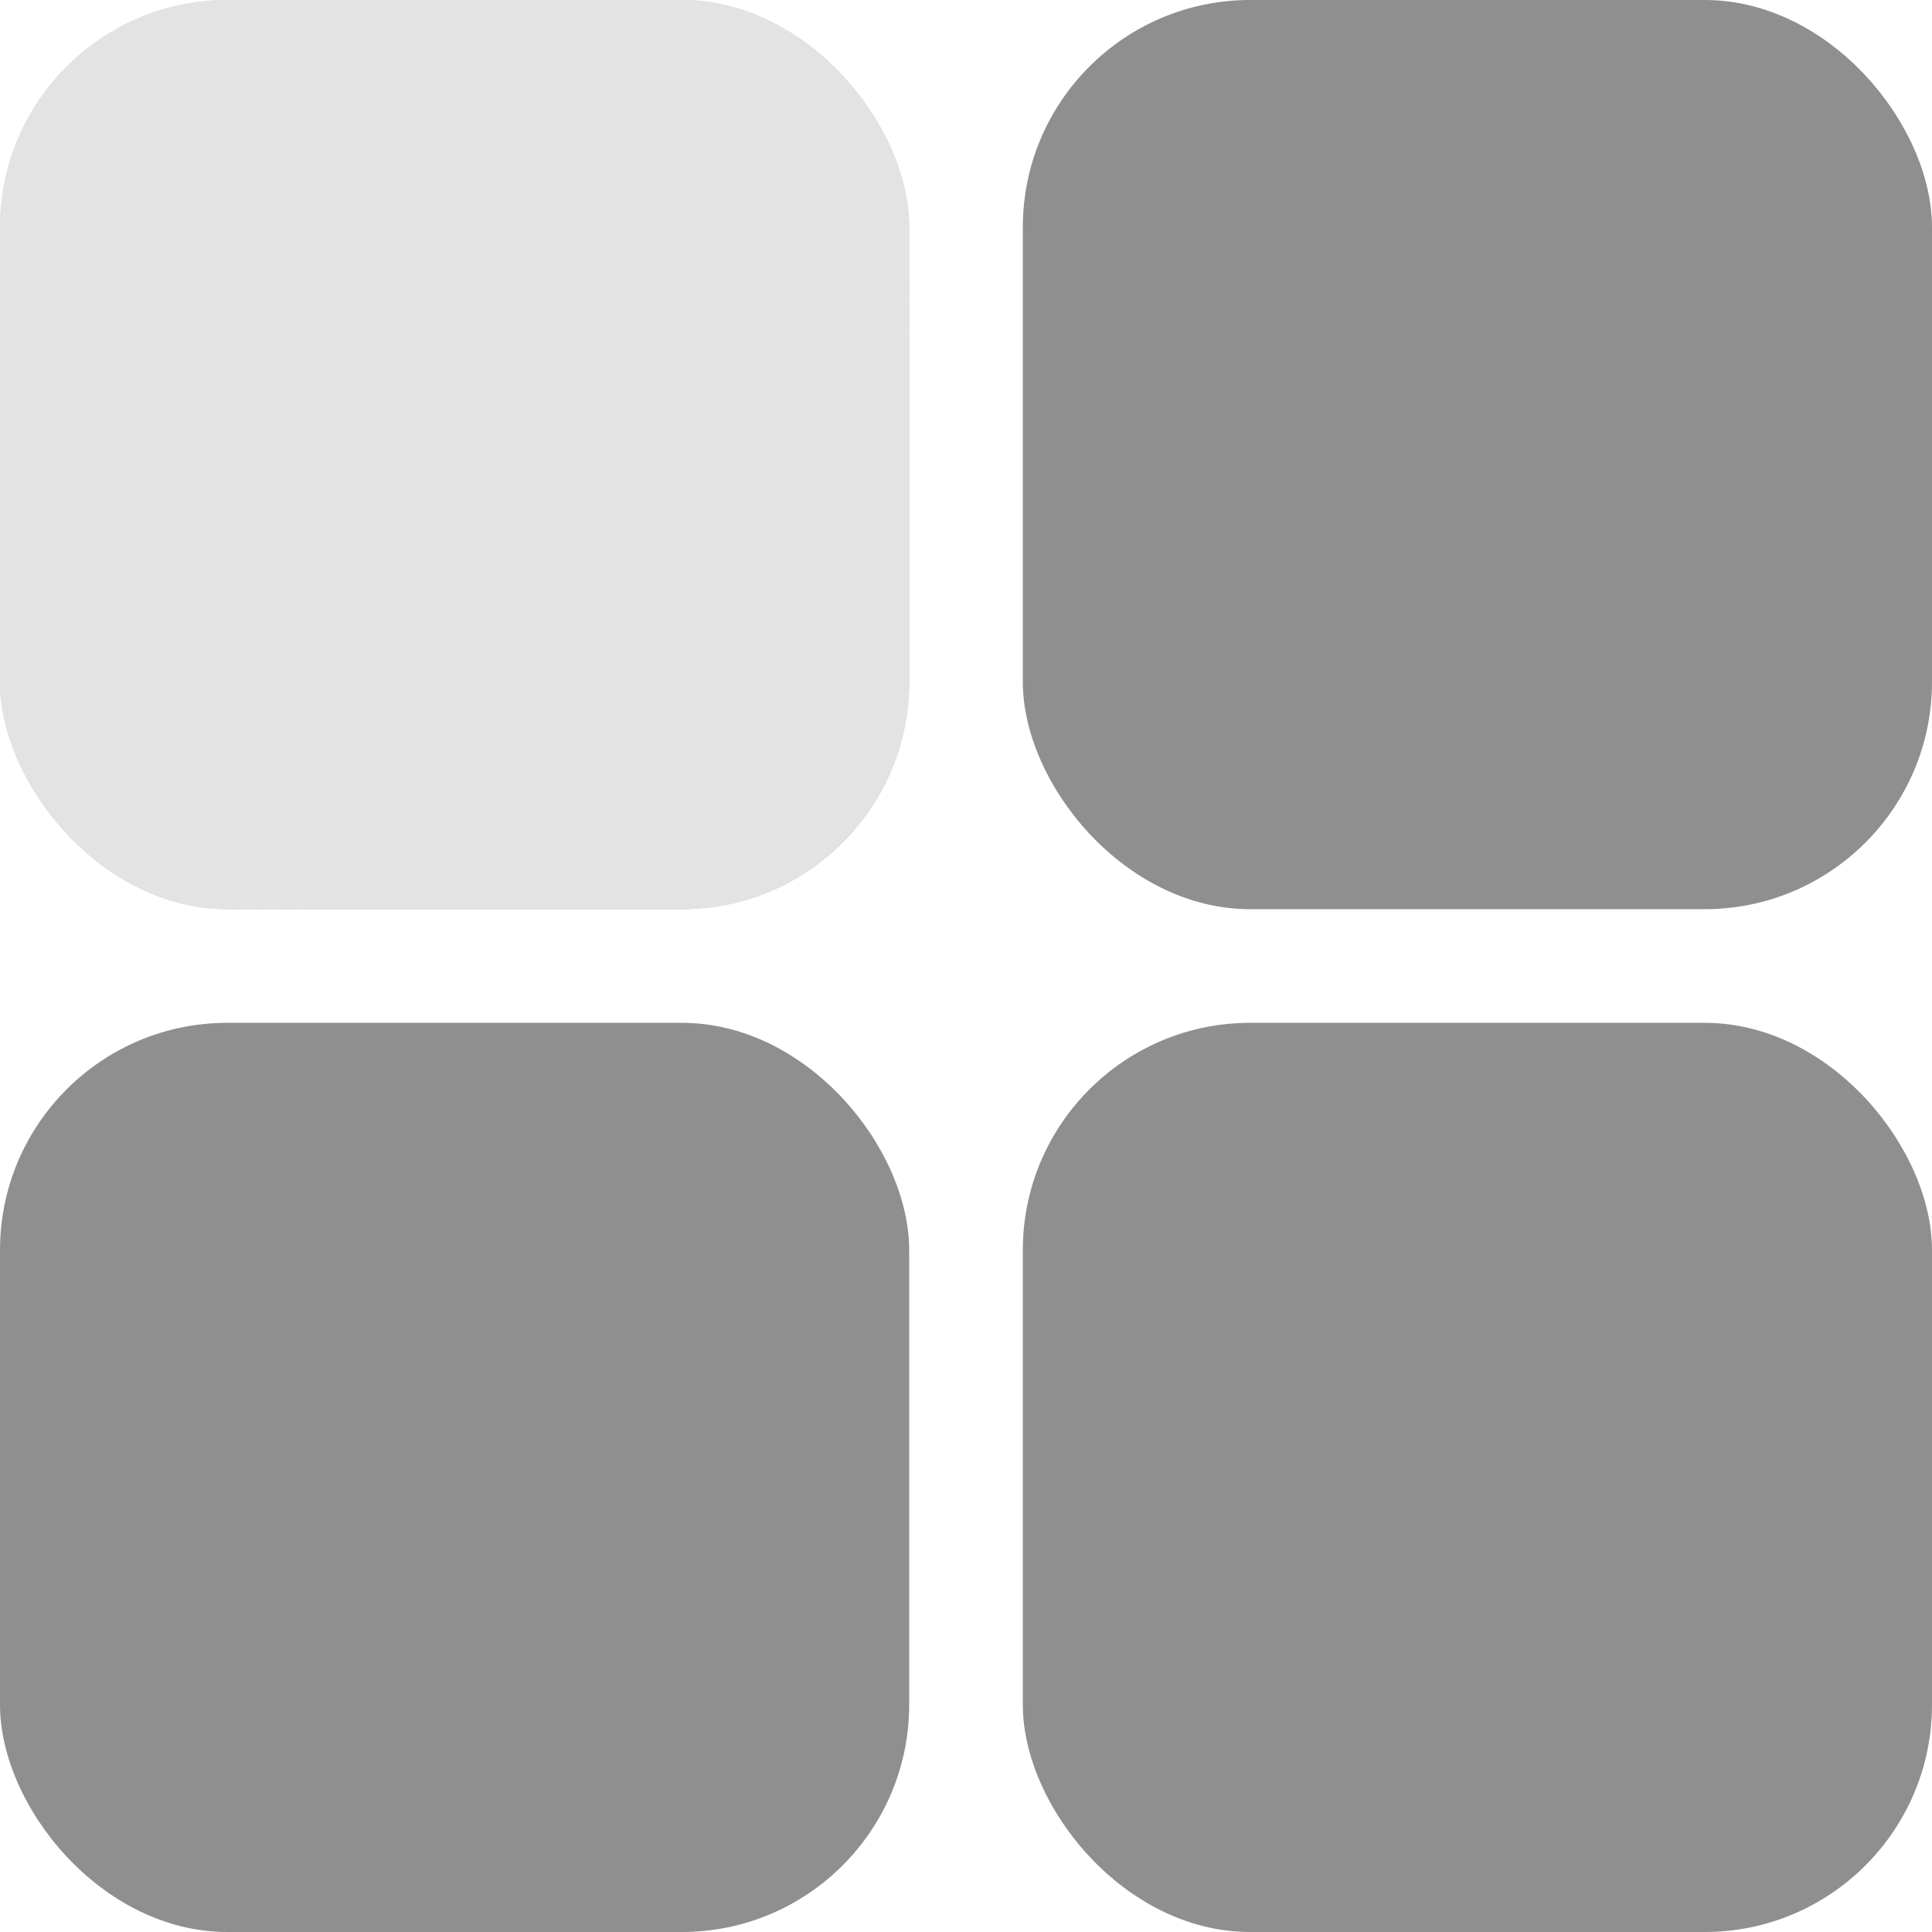
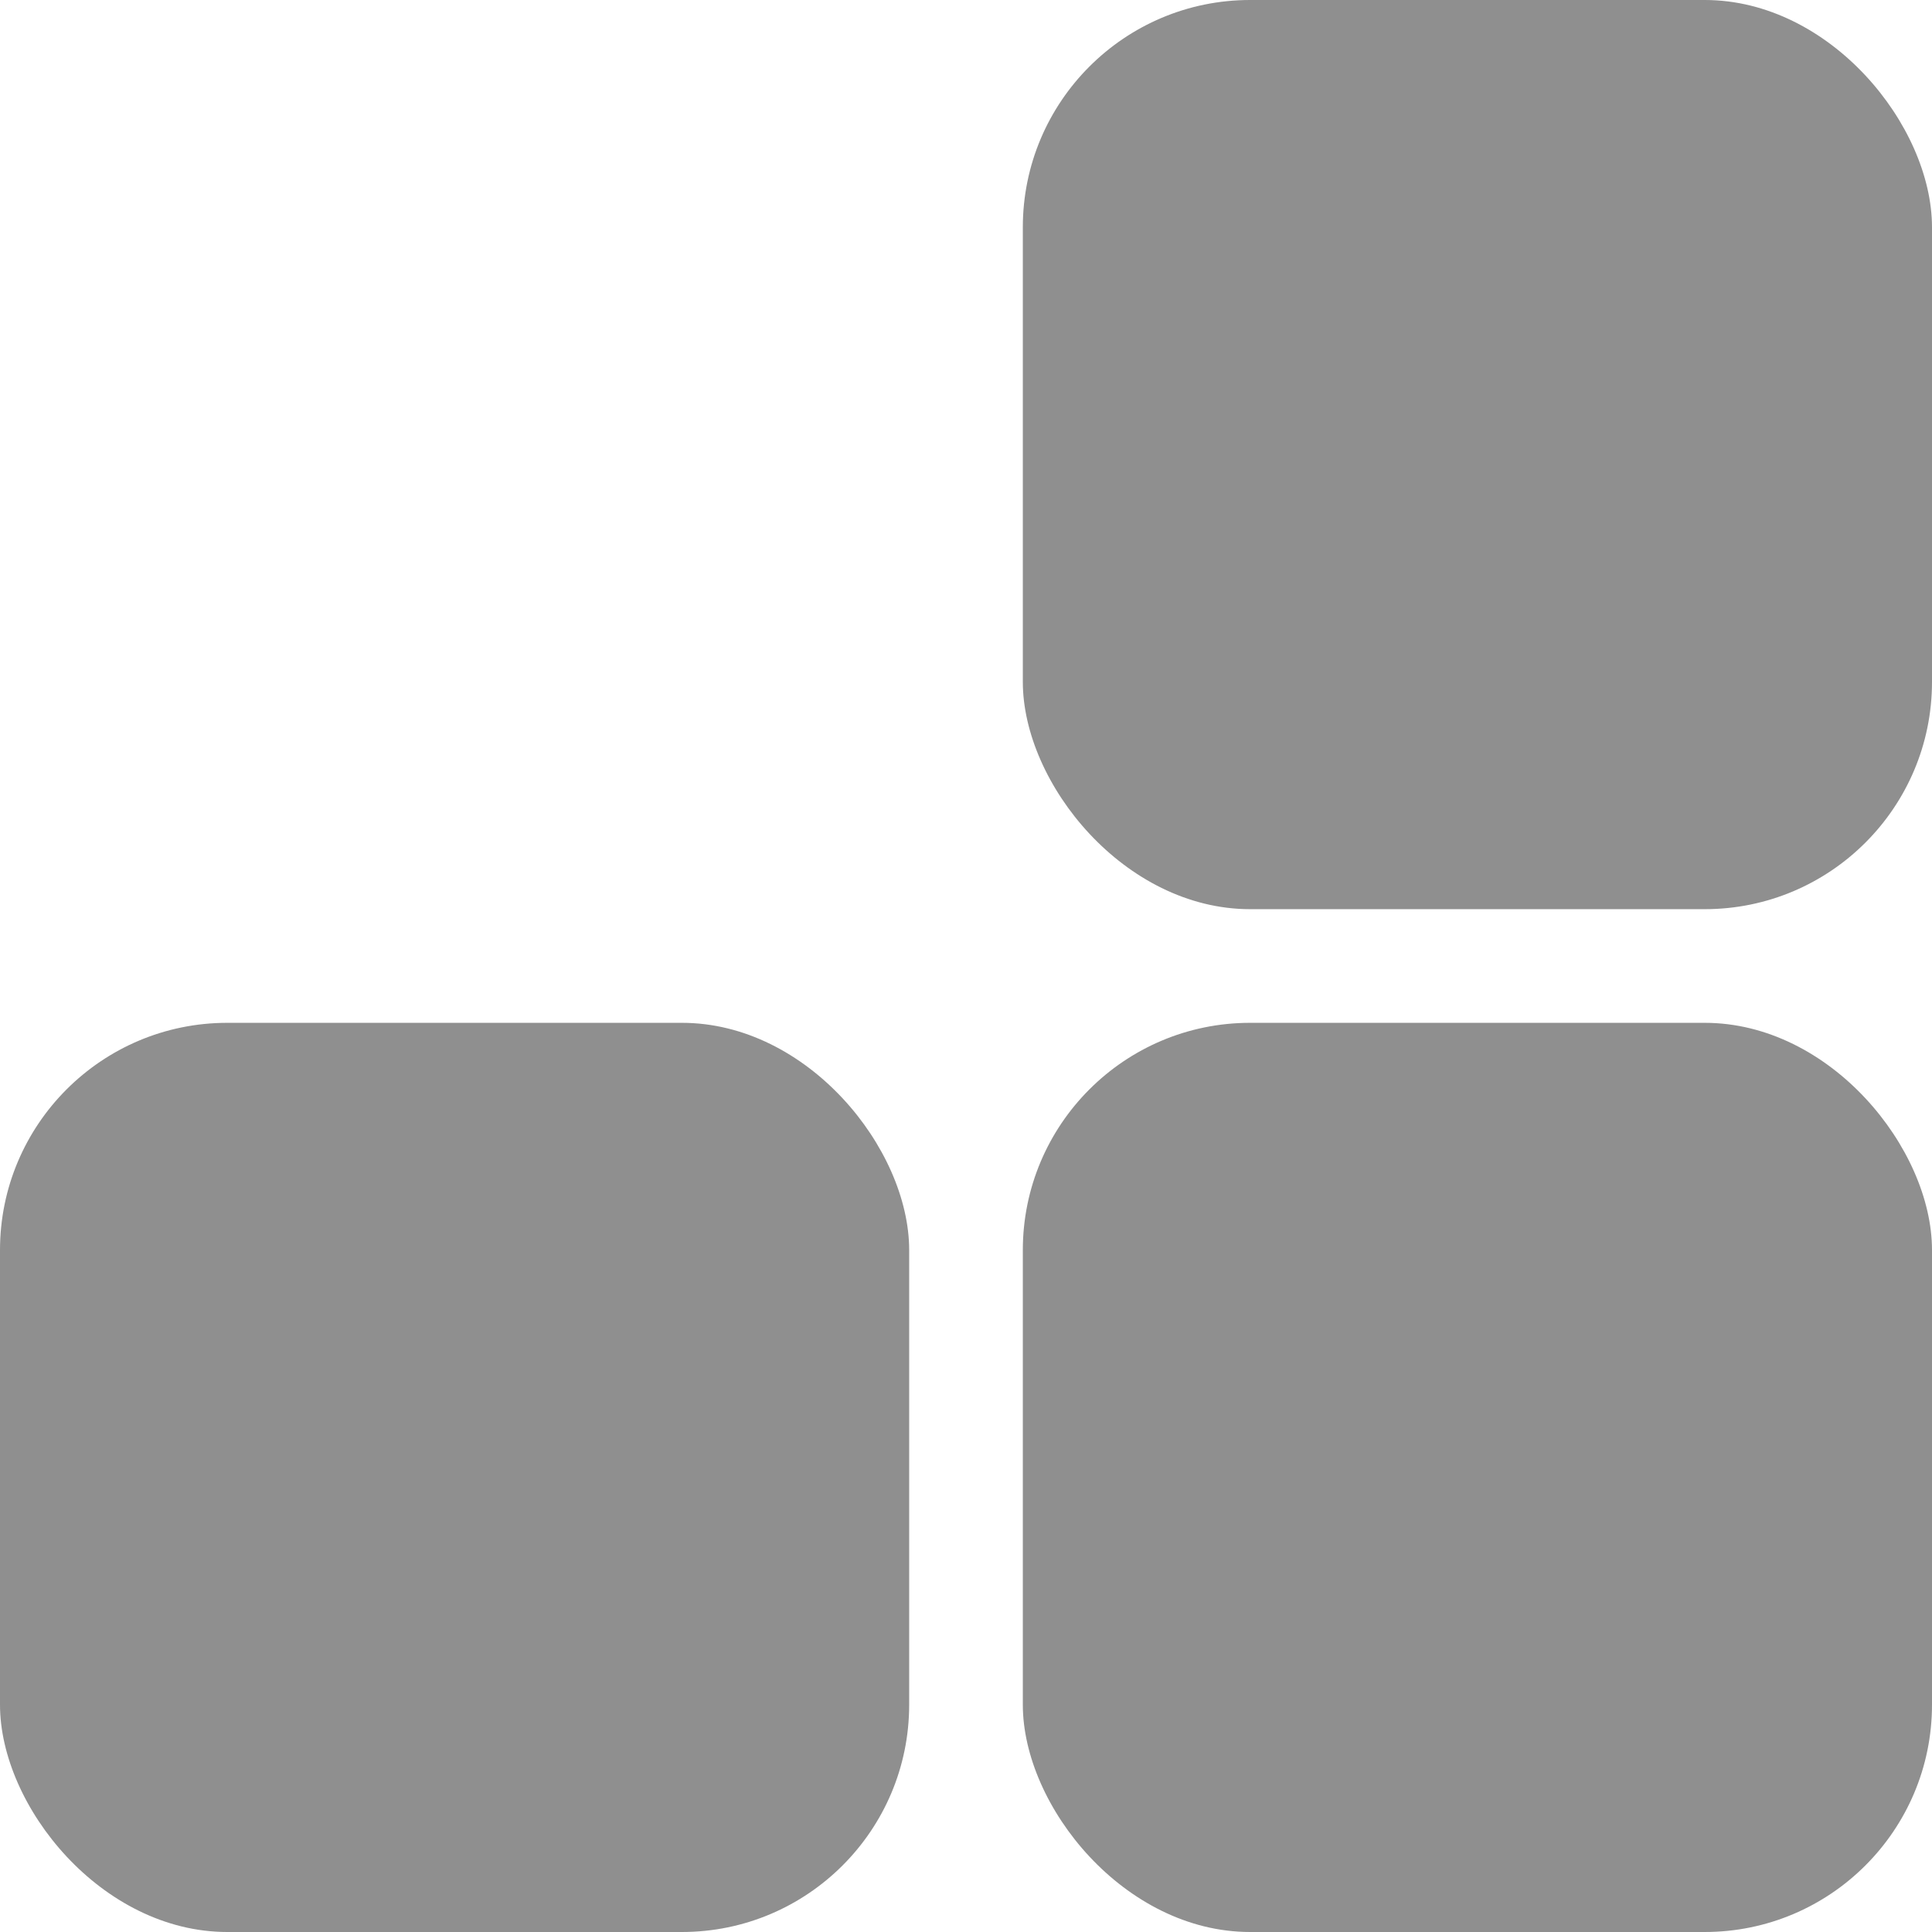
<svg xmlns="http://www.w3.org/2000/svg" width="17" height="17" viewBox="0 0 17 17" fill="none">
-   <rect width="8" height="8" rx="2" fill="url(#paint0_linear_61_385)" />
-   <rect width="8" height="8" rx="2" fill="#E3E3E3" />
  <rect y="9" width="8" height="8" rx="2" fill="#8F8F8F" />
  <rect x="9" y="9" width="8" height="8" rx="2" fill="#8F8F8F" />
  <rect x="9" width="8" height="8" rx="2" fill="#8F8F8F" />
  <defs>
    <linearGradient id="paint0_linear_61_385" x1="0.5" y1="0.5" x2="8" y2="8" gradientUnits="userSpaceOnUse">
      <stop stop-color="#E2AAC1" stop-opacity="0.42" />
      <stop offset="1" stop-color="#E2AAC1" />
    </linearGradient>
  </defs>
</svg>